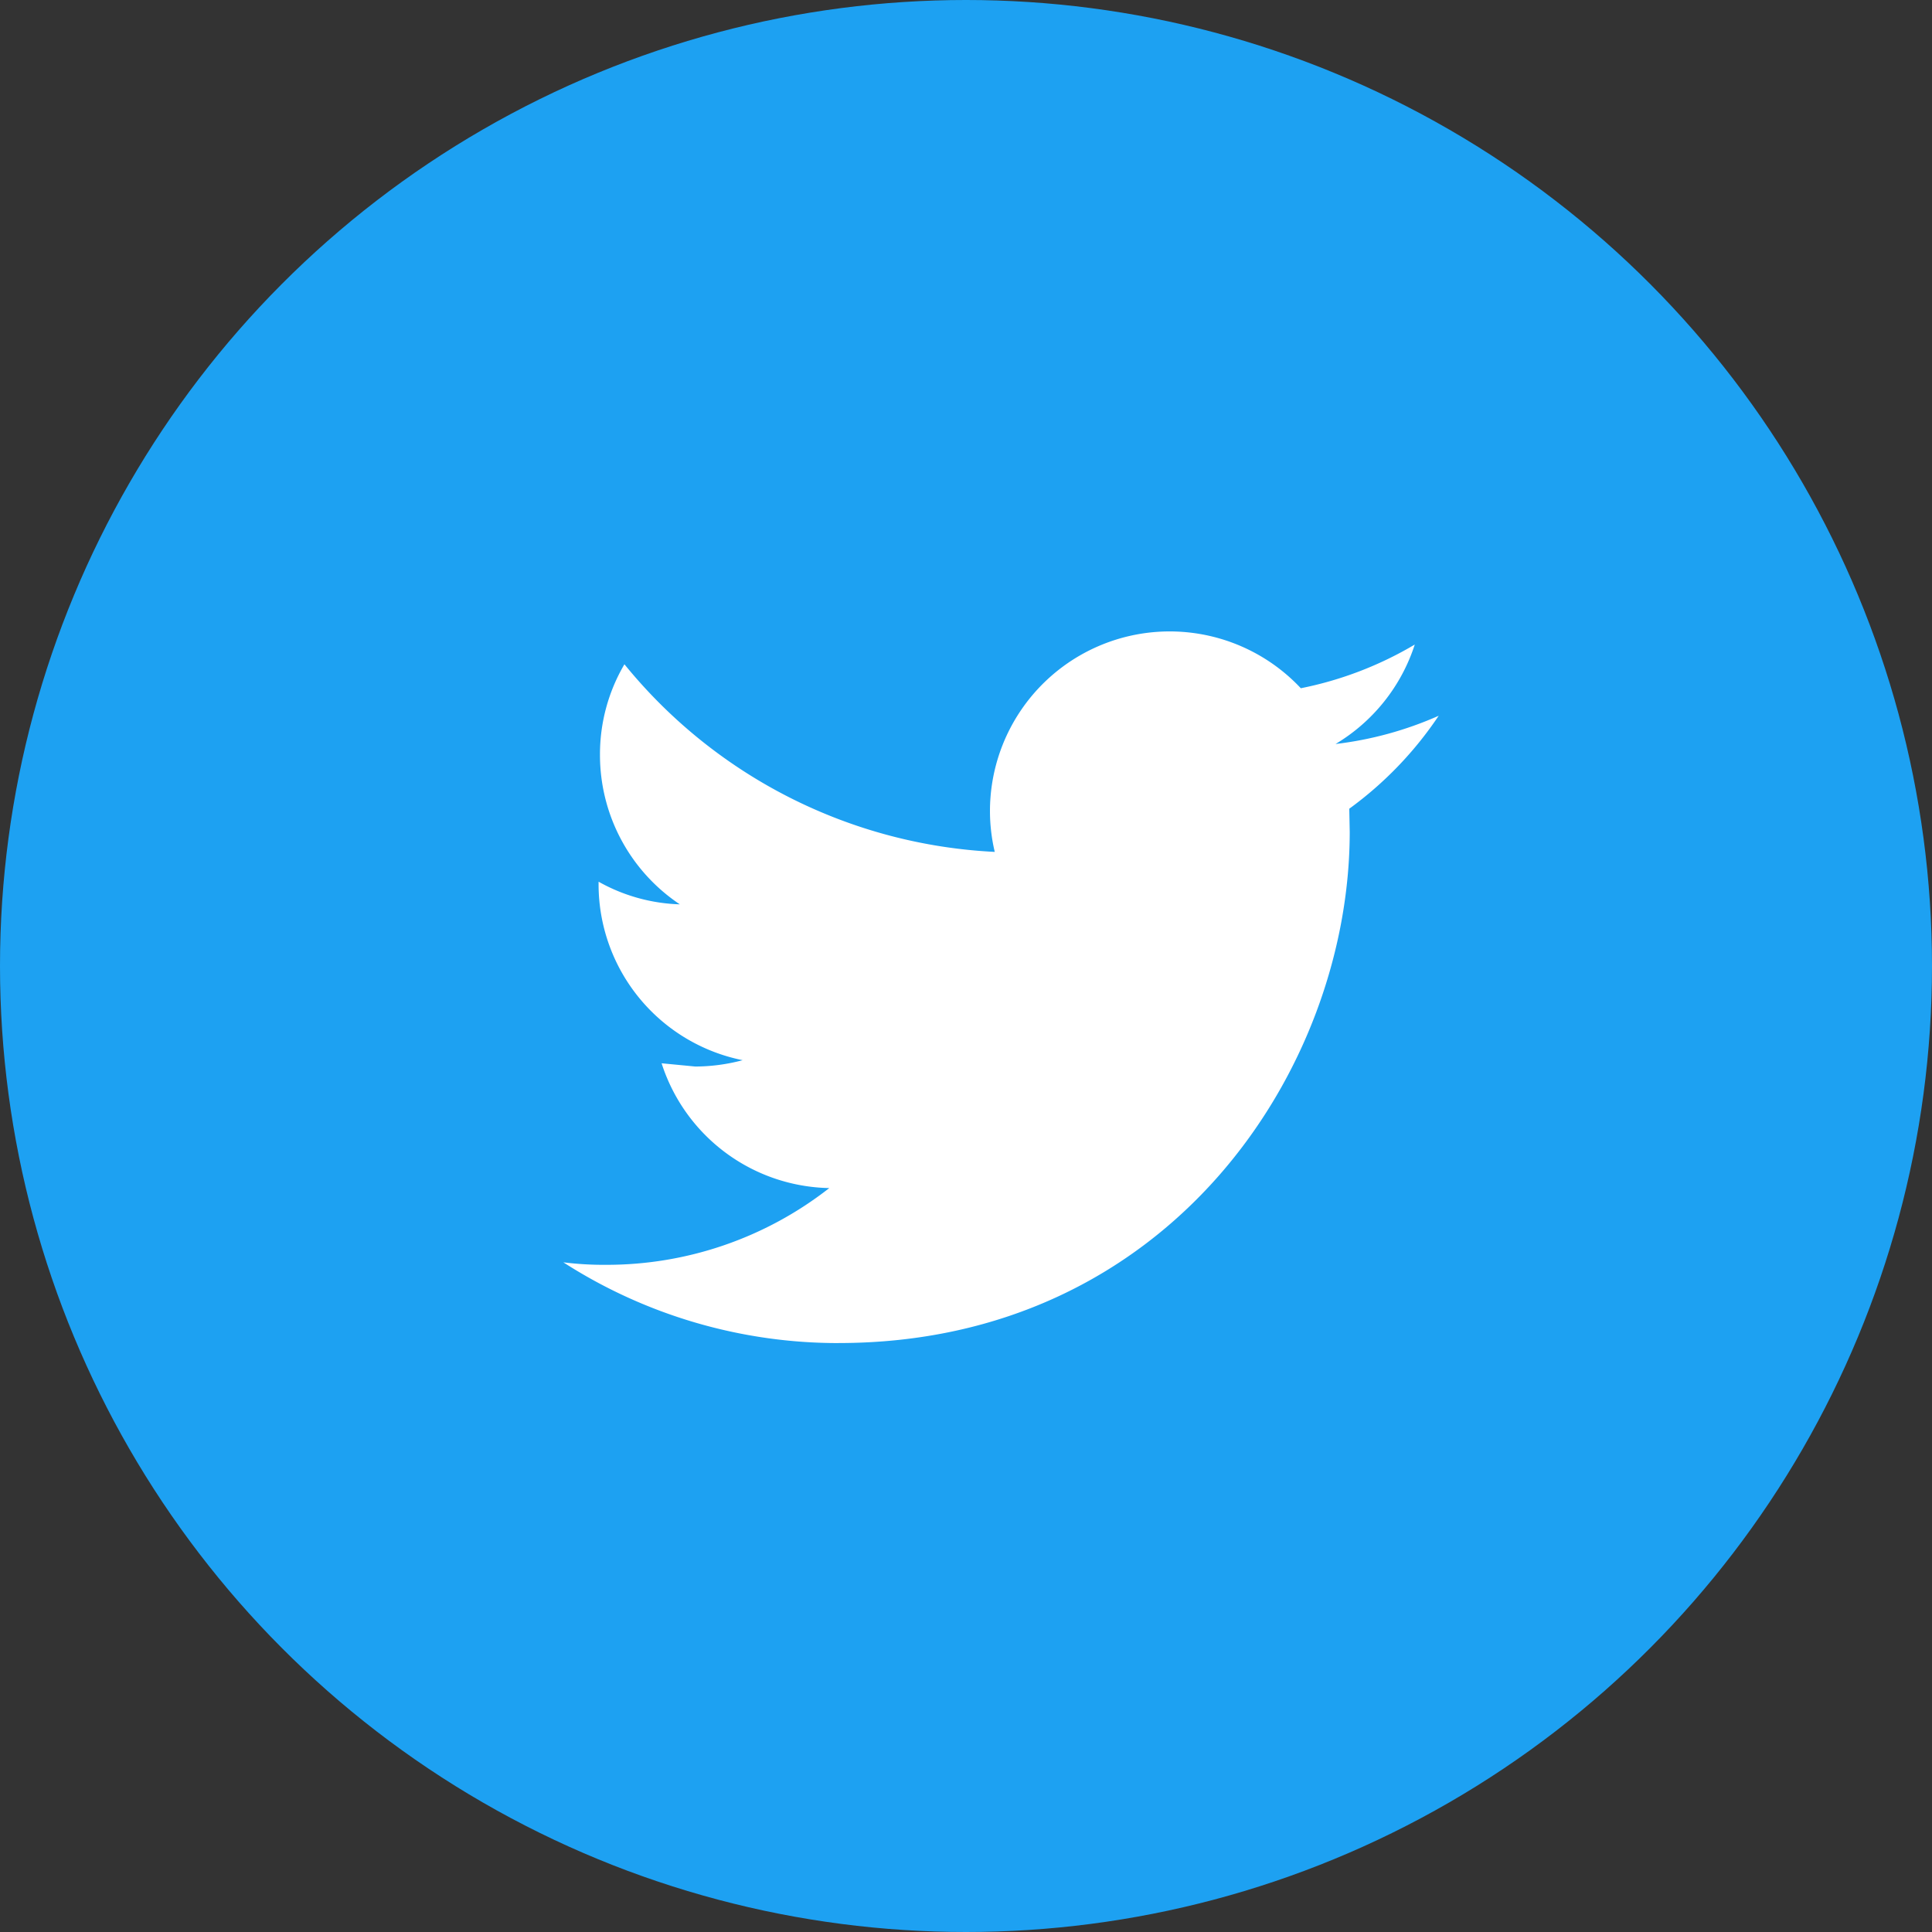
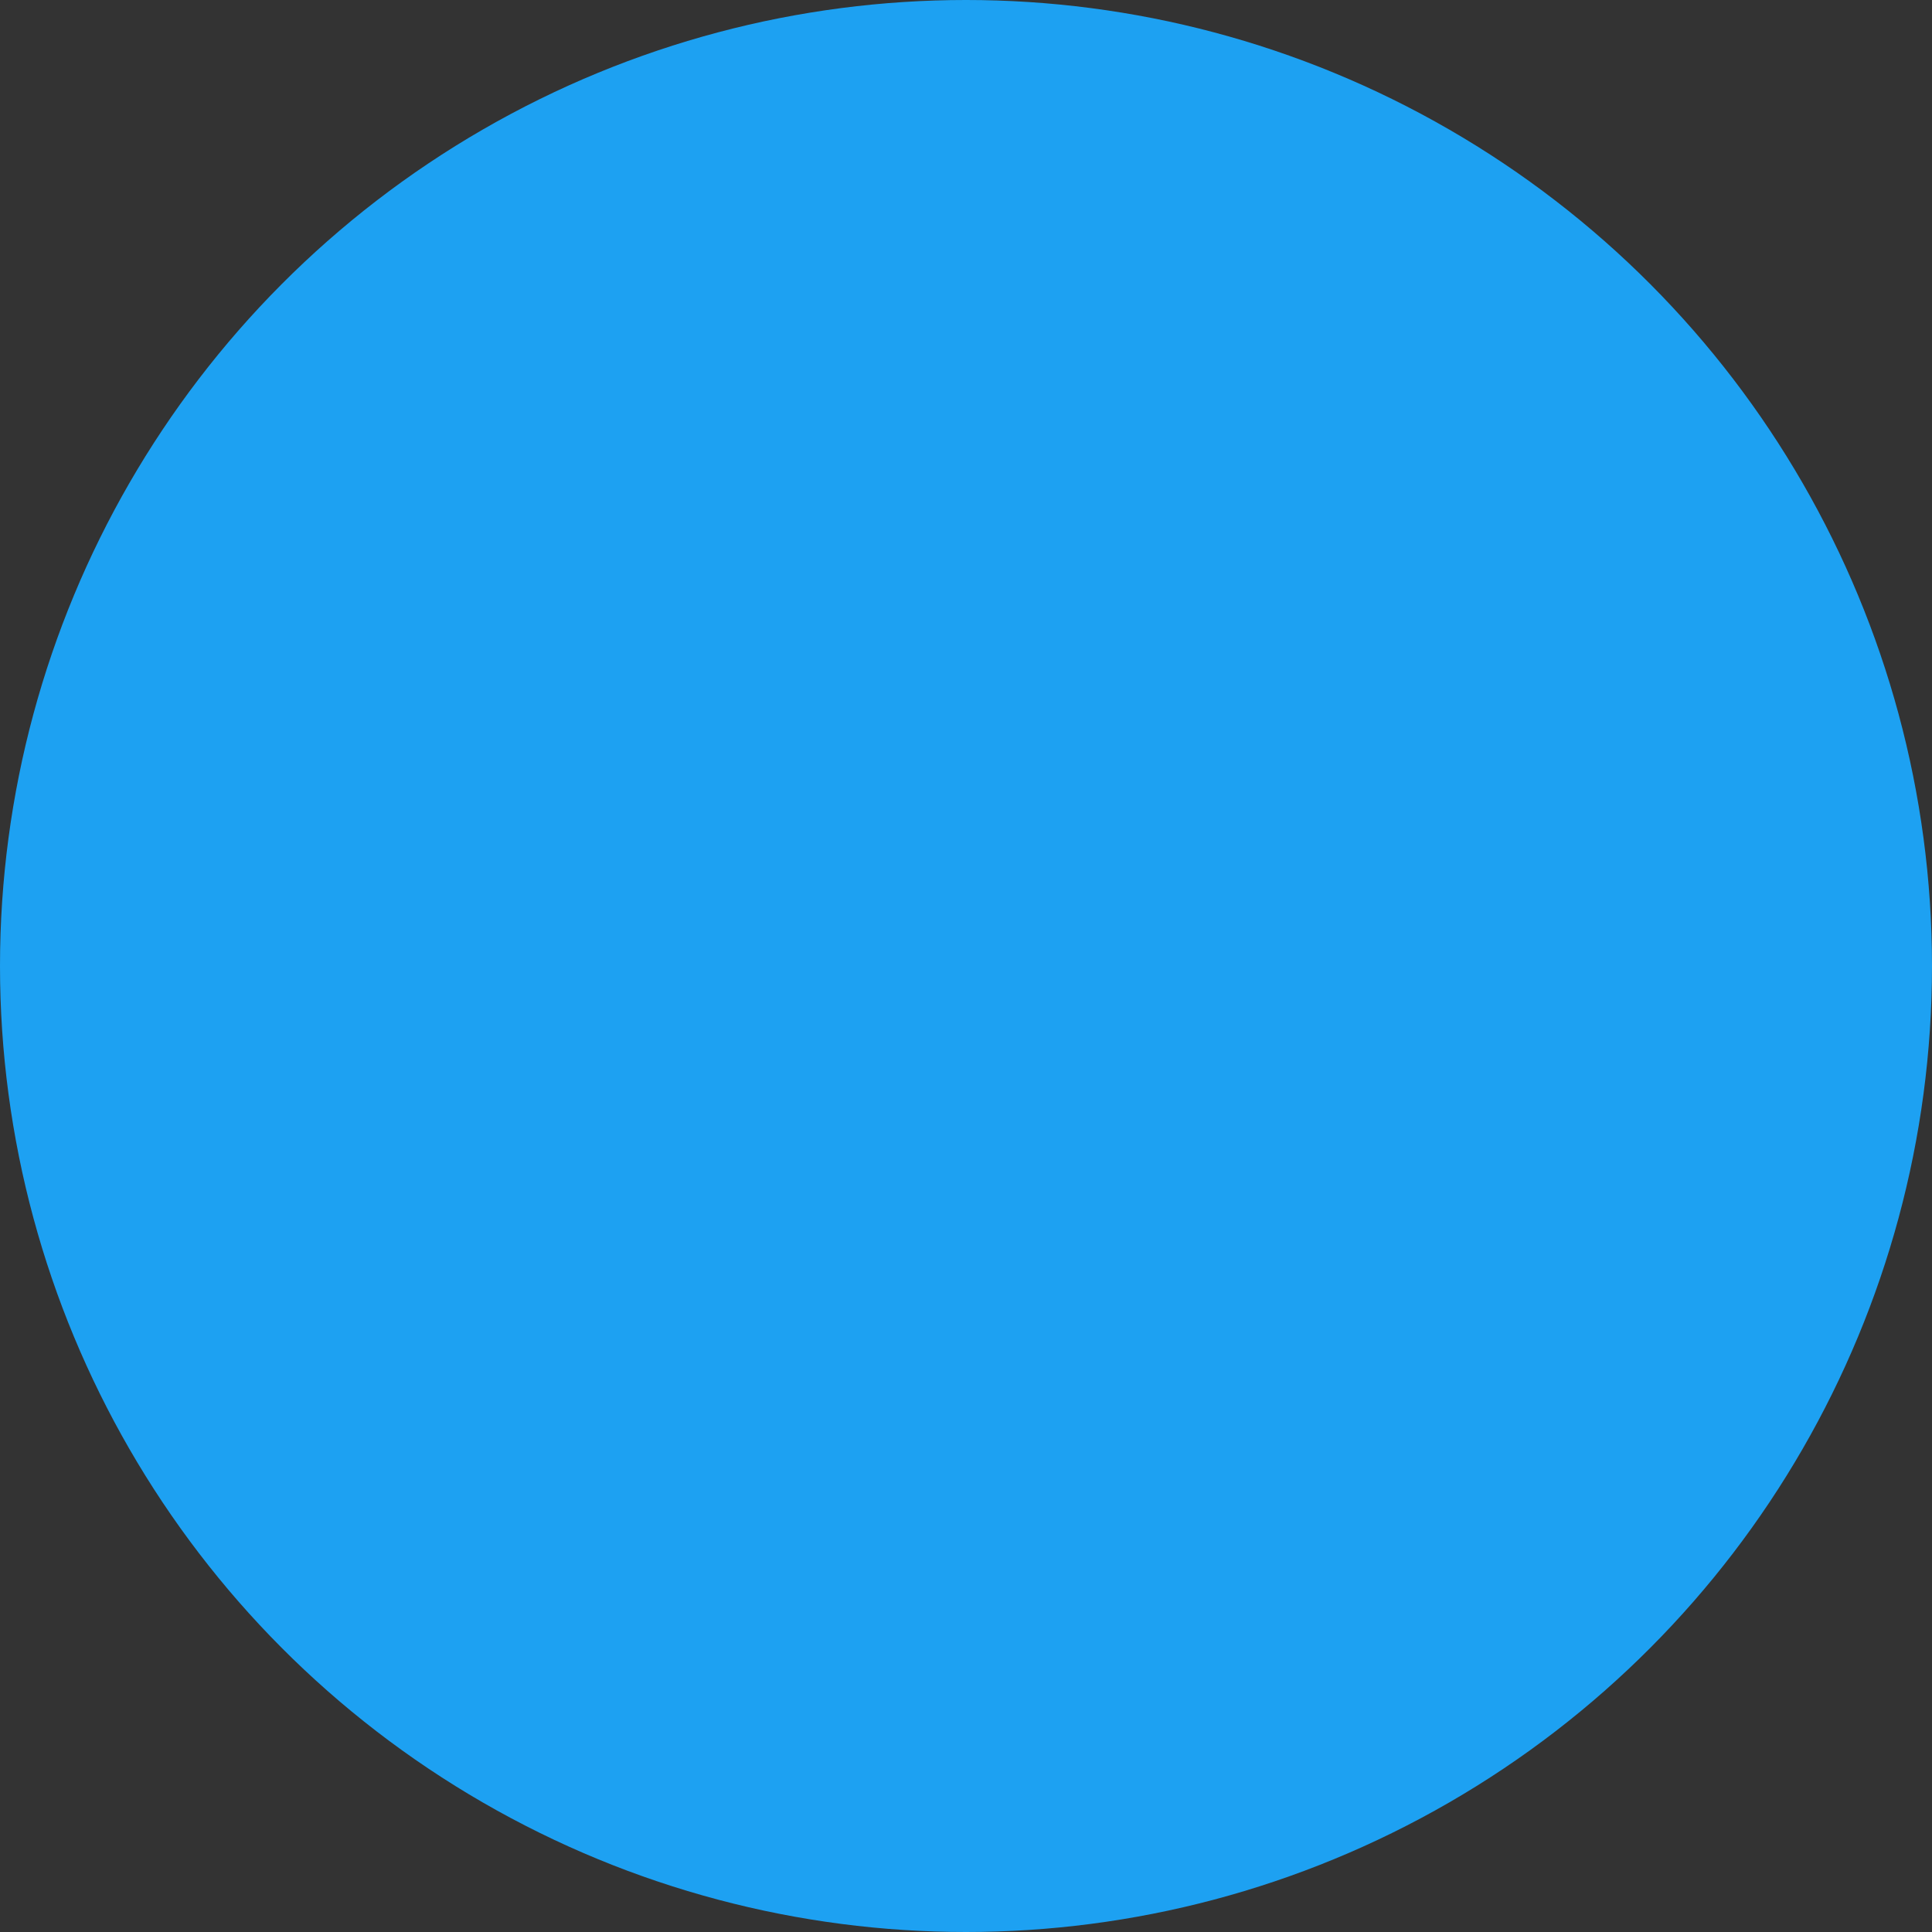
<svg xmlns="http://www.w3.org/2000/svg" viewBox="0 0 512 512">
  <rect x="0" y="0" width="512" height="512" fill="#333333" stroke="none" />
  <title>171108_SCH_Icons_social_media</title>
  <g id="twitter">
    <circle id="circle" cx="256" cy="256" r="256" style="fill:#1da1f2" />
-     <path d="M222.23,355.92c87.58,0,135.46-72.52,135.46-135.46l-.12-6.14a97.56,97.56,0,0,0,23.7-24.64,94.82,94.82,0,0,1-27.34,7.49,47.83,47.83,0,0,0,21-26.36,95.81,95.81,0,0,1-30.2,11.58,47.63,47.63,0,0,0-82.38,32.53,47.14,47.14,0,0,0,1.27,10.84,135,135,0,0,1-98.14-49.72A47.07,47.07,0,0,0,159,200a47.58,47.58,0,0,0,21.16,39.66,46.8,46.8,0,0,1-21.53-6v.61a47.57,47.57,0,0,0,38.18,46.69,49,49,0,0,1-12.56,1.68l-8.92-.86a47.61,47.61,0,0,0,44.44,33.07,95.67,95.67,0,0,1-59.14,20.34,86.44,86.44,0,0,1-11.34-.66,134.66,134.66,0,0,0,73,21.4" style="fill:#fff" />
  </g>
</svg>